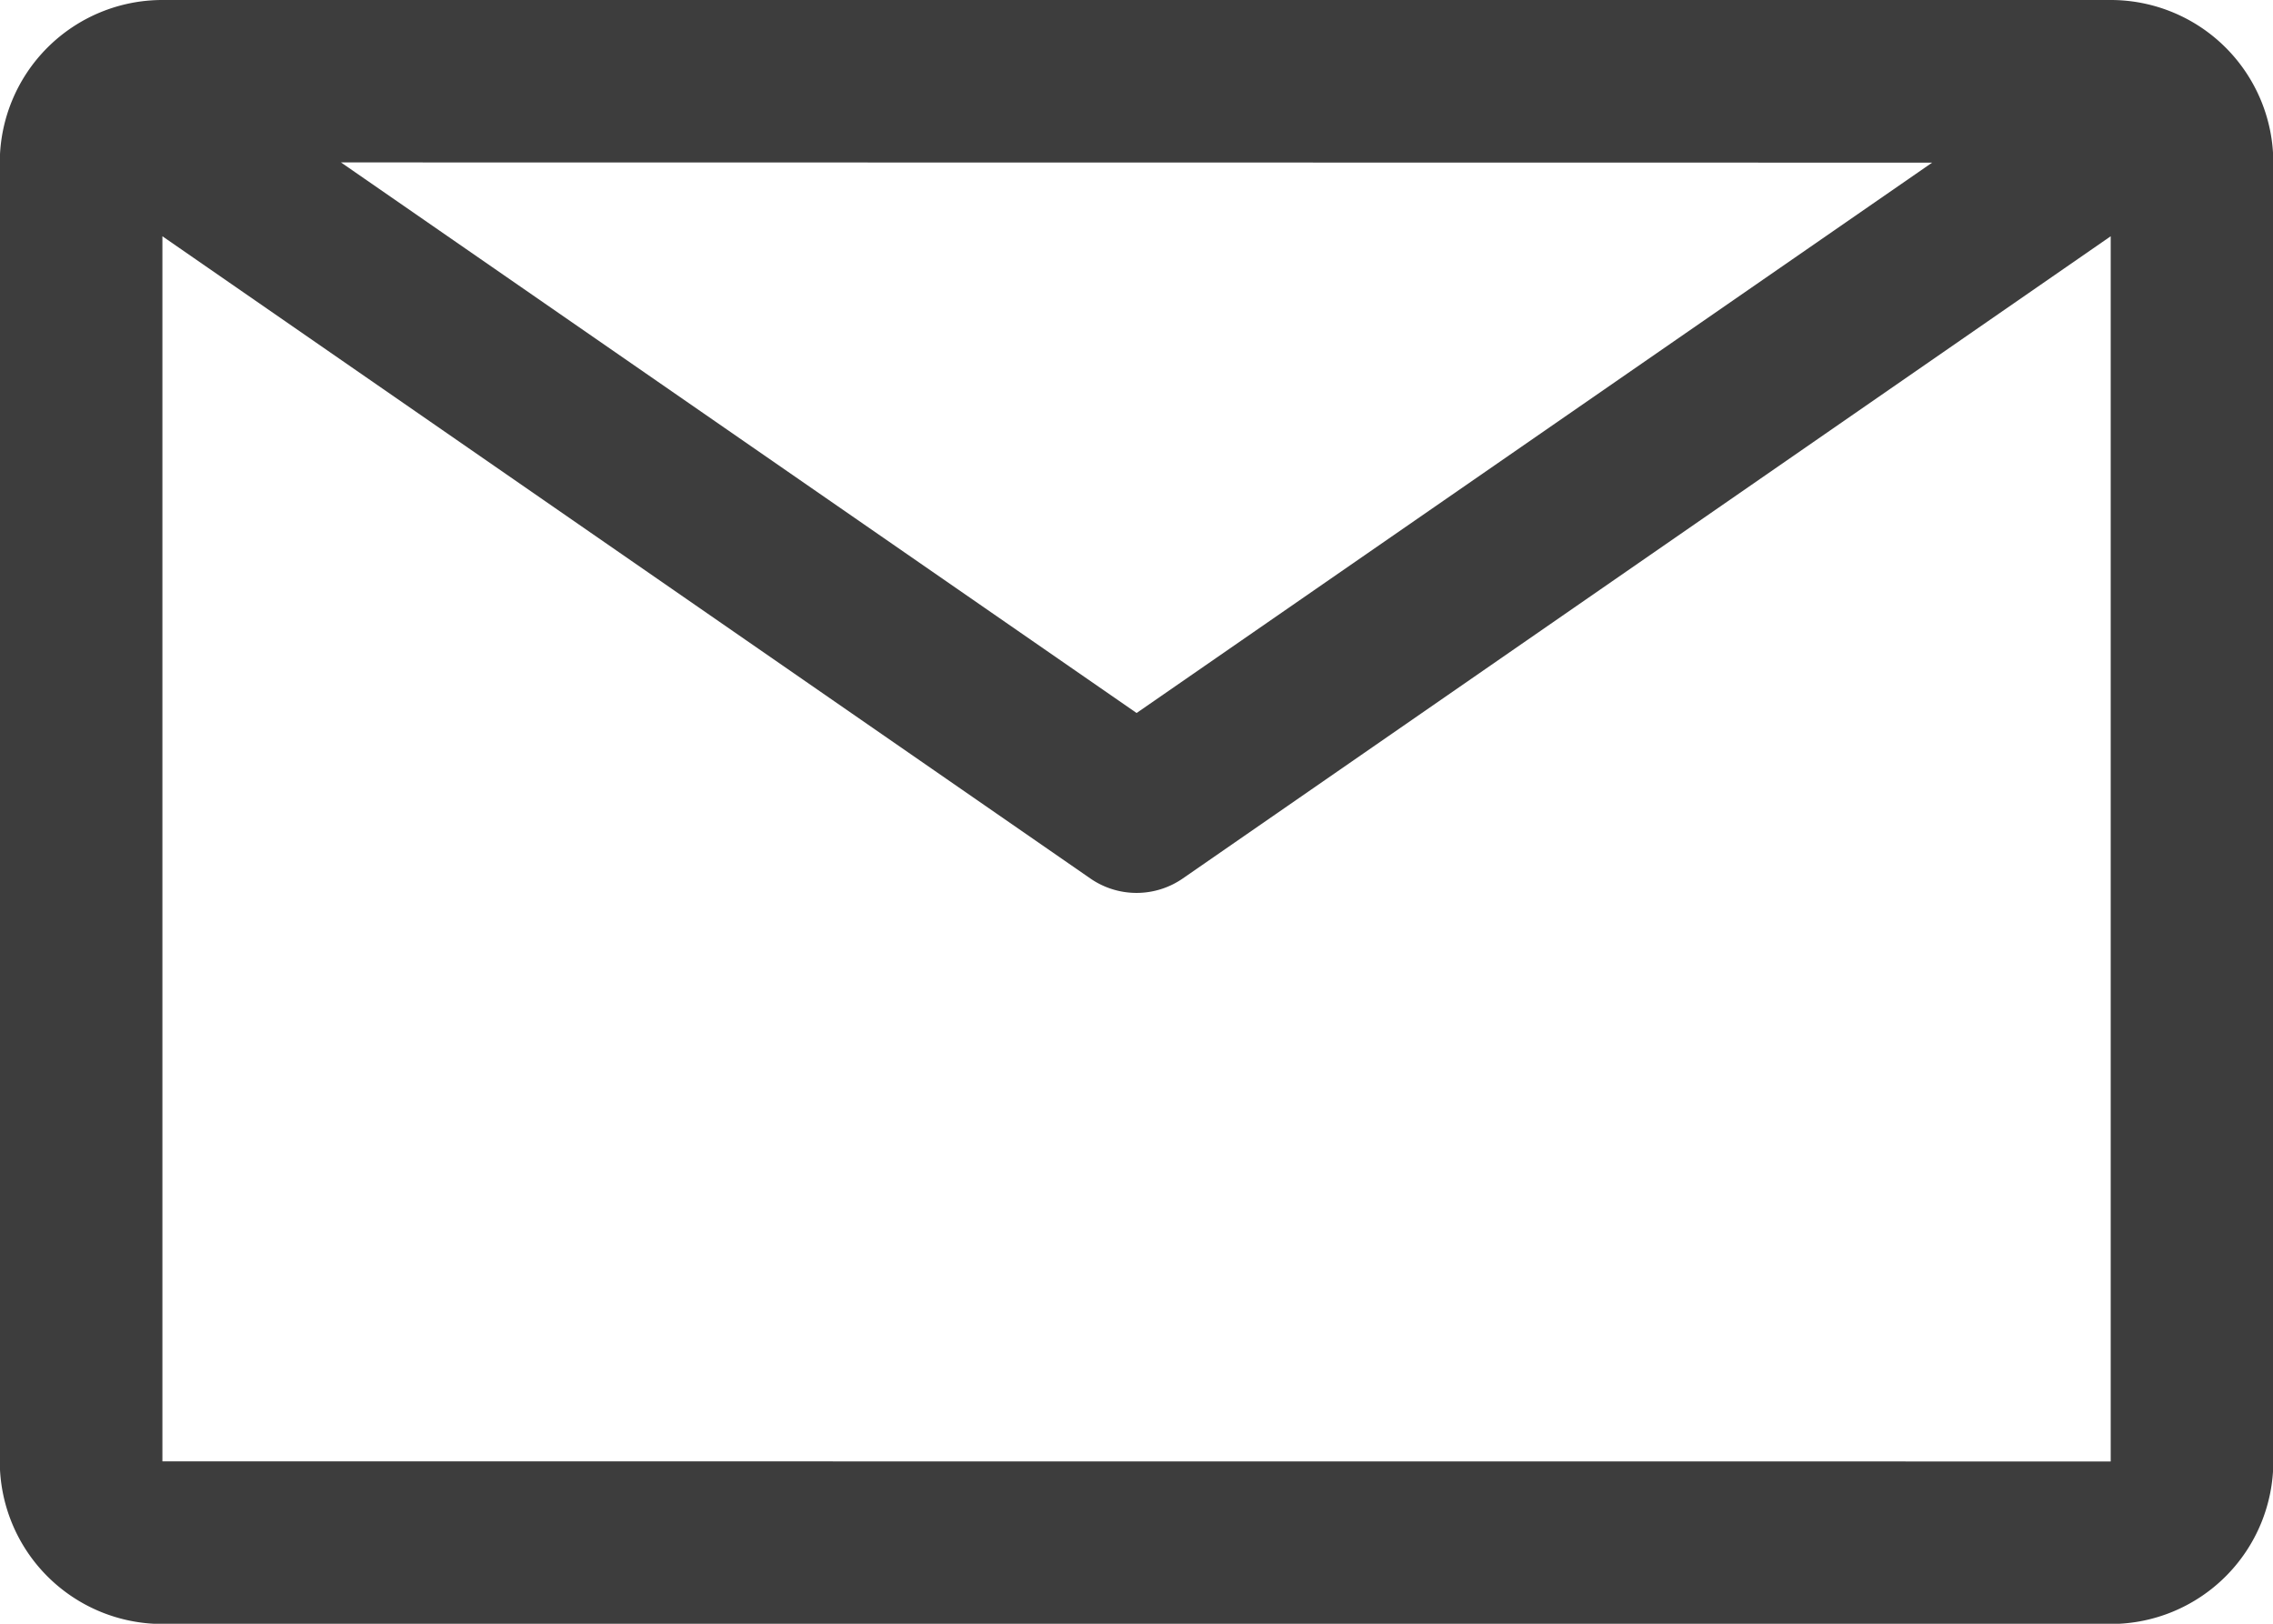
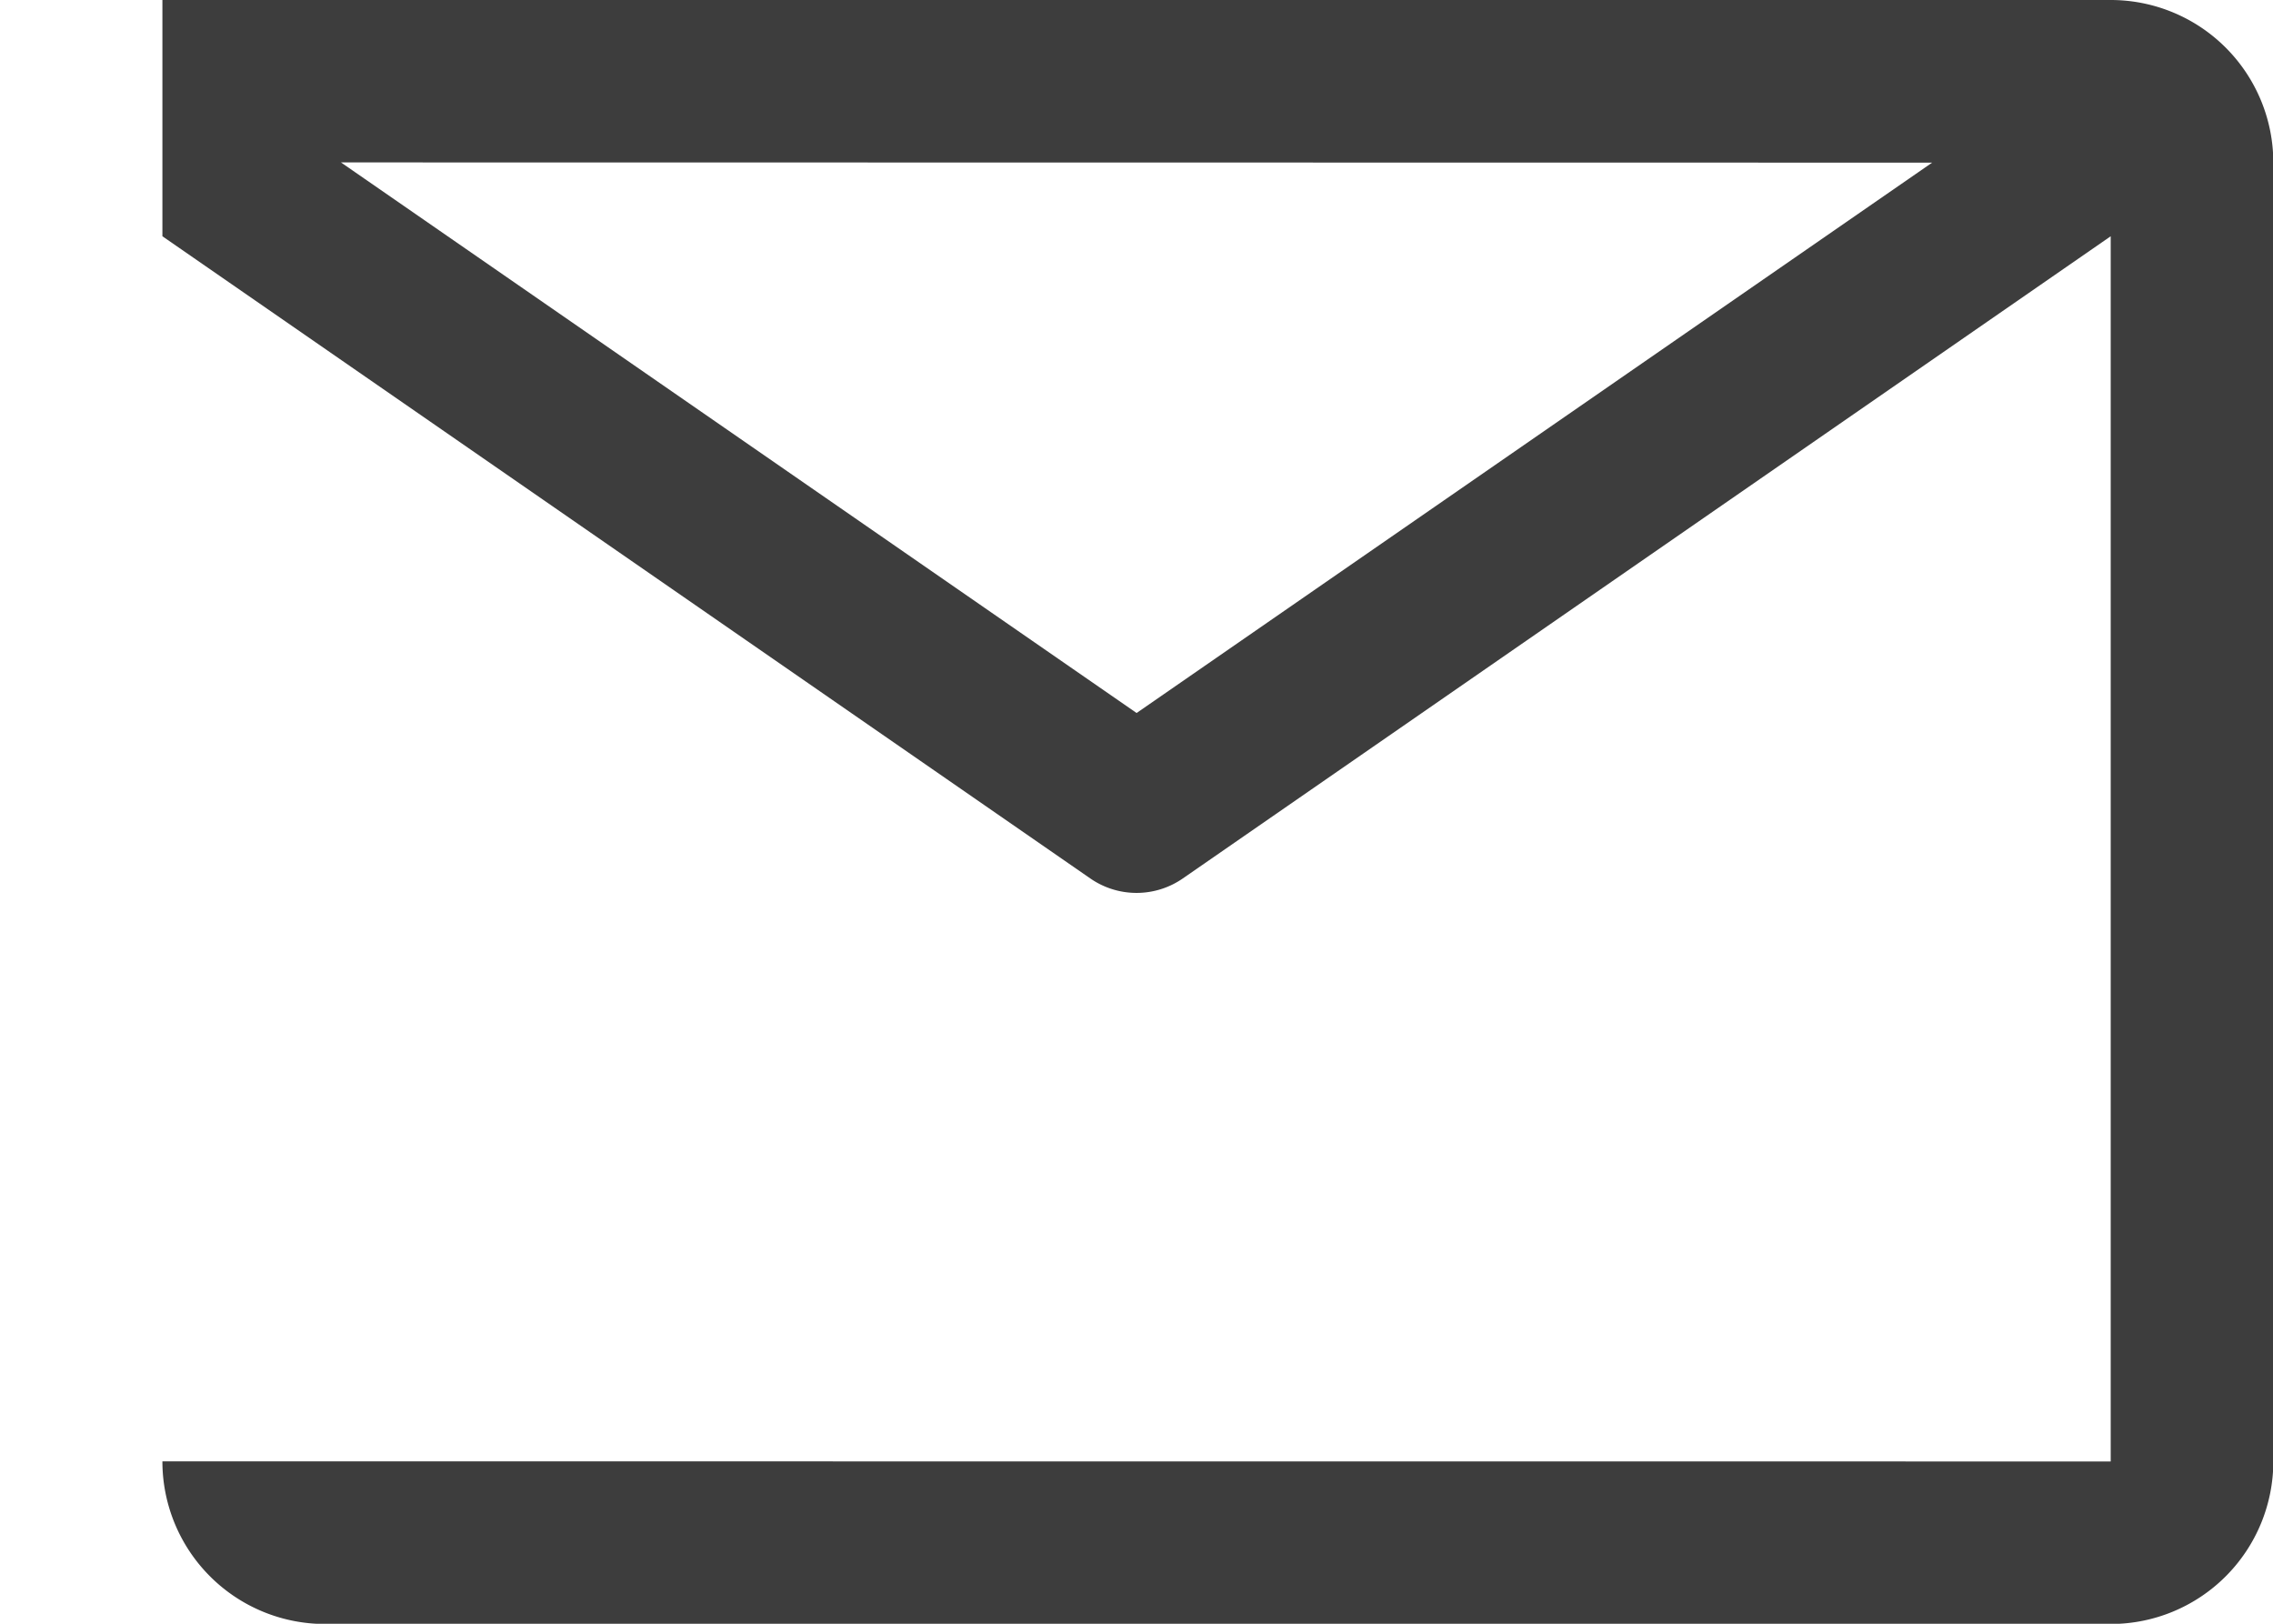
<svg xmlns="http://www.w3.org/2000/svg" viewBox="0 0 20.966 14.976" height="14.976" width="20.966">
-   <path fill="#3d3d3d" transform="translate(-2.25 -6.75)" d="M21.719,6.75H3.748a1.5,1.5,0,0,0-1.5,1.5V20.228a1.5,1.5,0,0,0,1.5,1.5H21.719a1.5,1.5,0,0,0,1.5-1.5V8.248A1.5,1.5,0,0,0,21.719,6.75Zm-1.647,1.5-7.338,5.076L5.395,8.248ZM3.748,20.228V8.929l8.559,5.923a.749.749,0,0,0,.853,0l8.559-5.923v11.3Z" id="email" />
+   <path fill="#3d3d3d" transform="translate(-2.25 -6.75)" d="M21.719,6.75H3.748V20.228a1.5,1.5,0,0,0,1.5,1.5H21.719a1.5,1.5,0,0,0,1.5-1.5V8.248A1.5,1.5,0,0,0,21.719,6.75Zm-1.647,1.5-7.338,5.076L5.395,8.248ZM3.748,20.228V8.929l8.559,5.923a.749.749,0,0,0,.853,0l8.559-5.923v11.3Z" id="email" />
</svg>